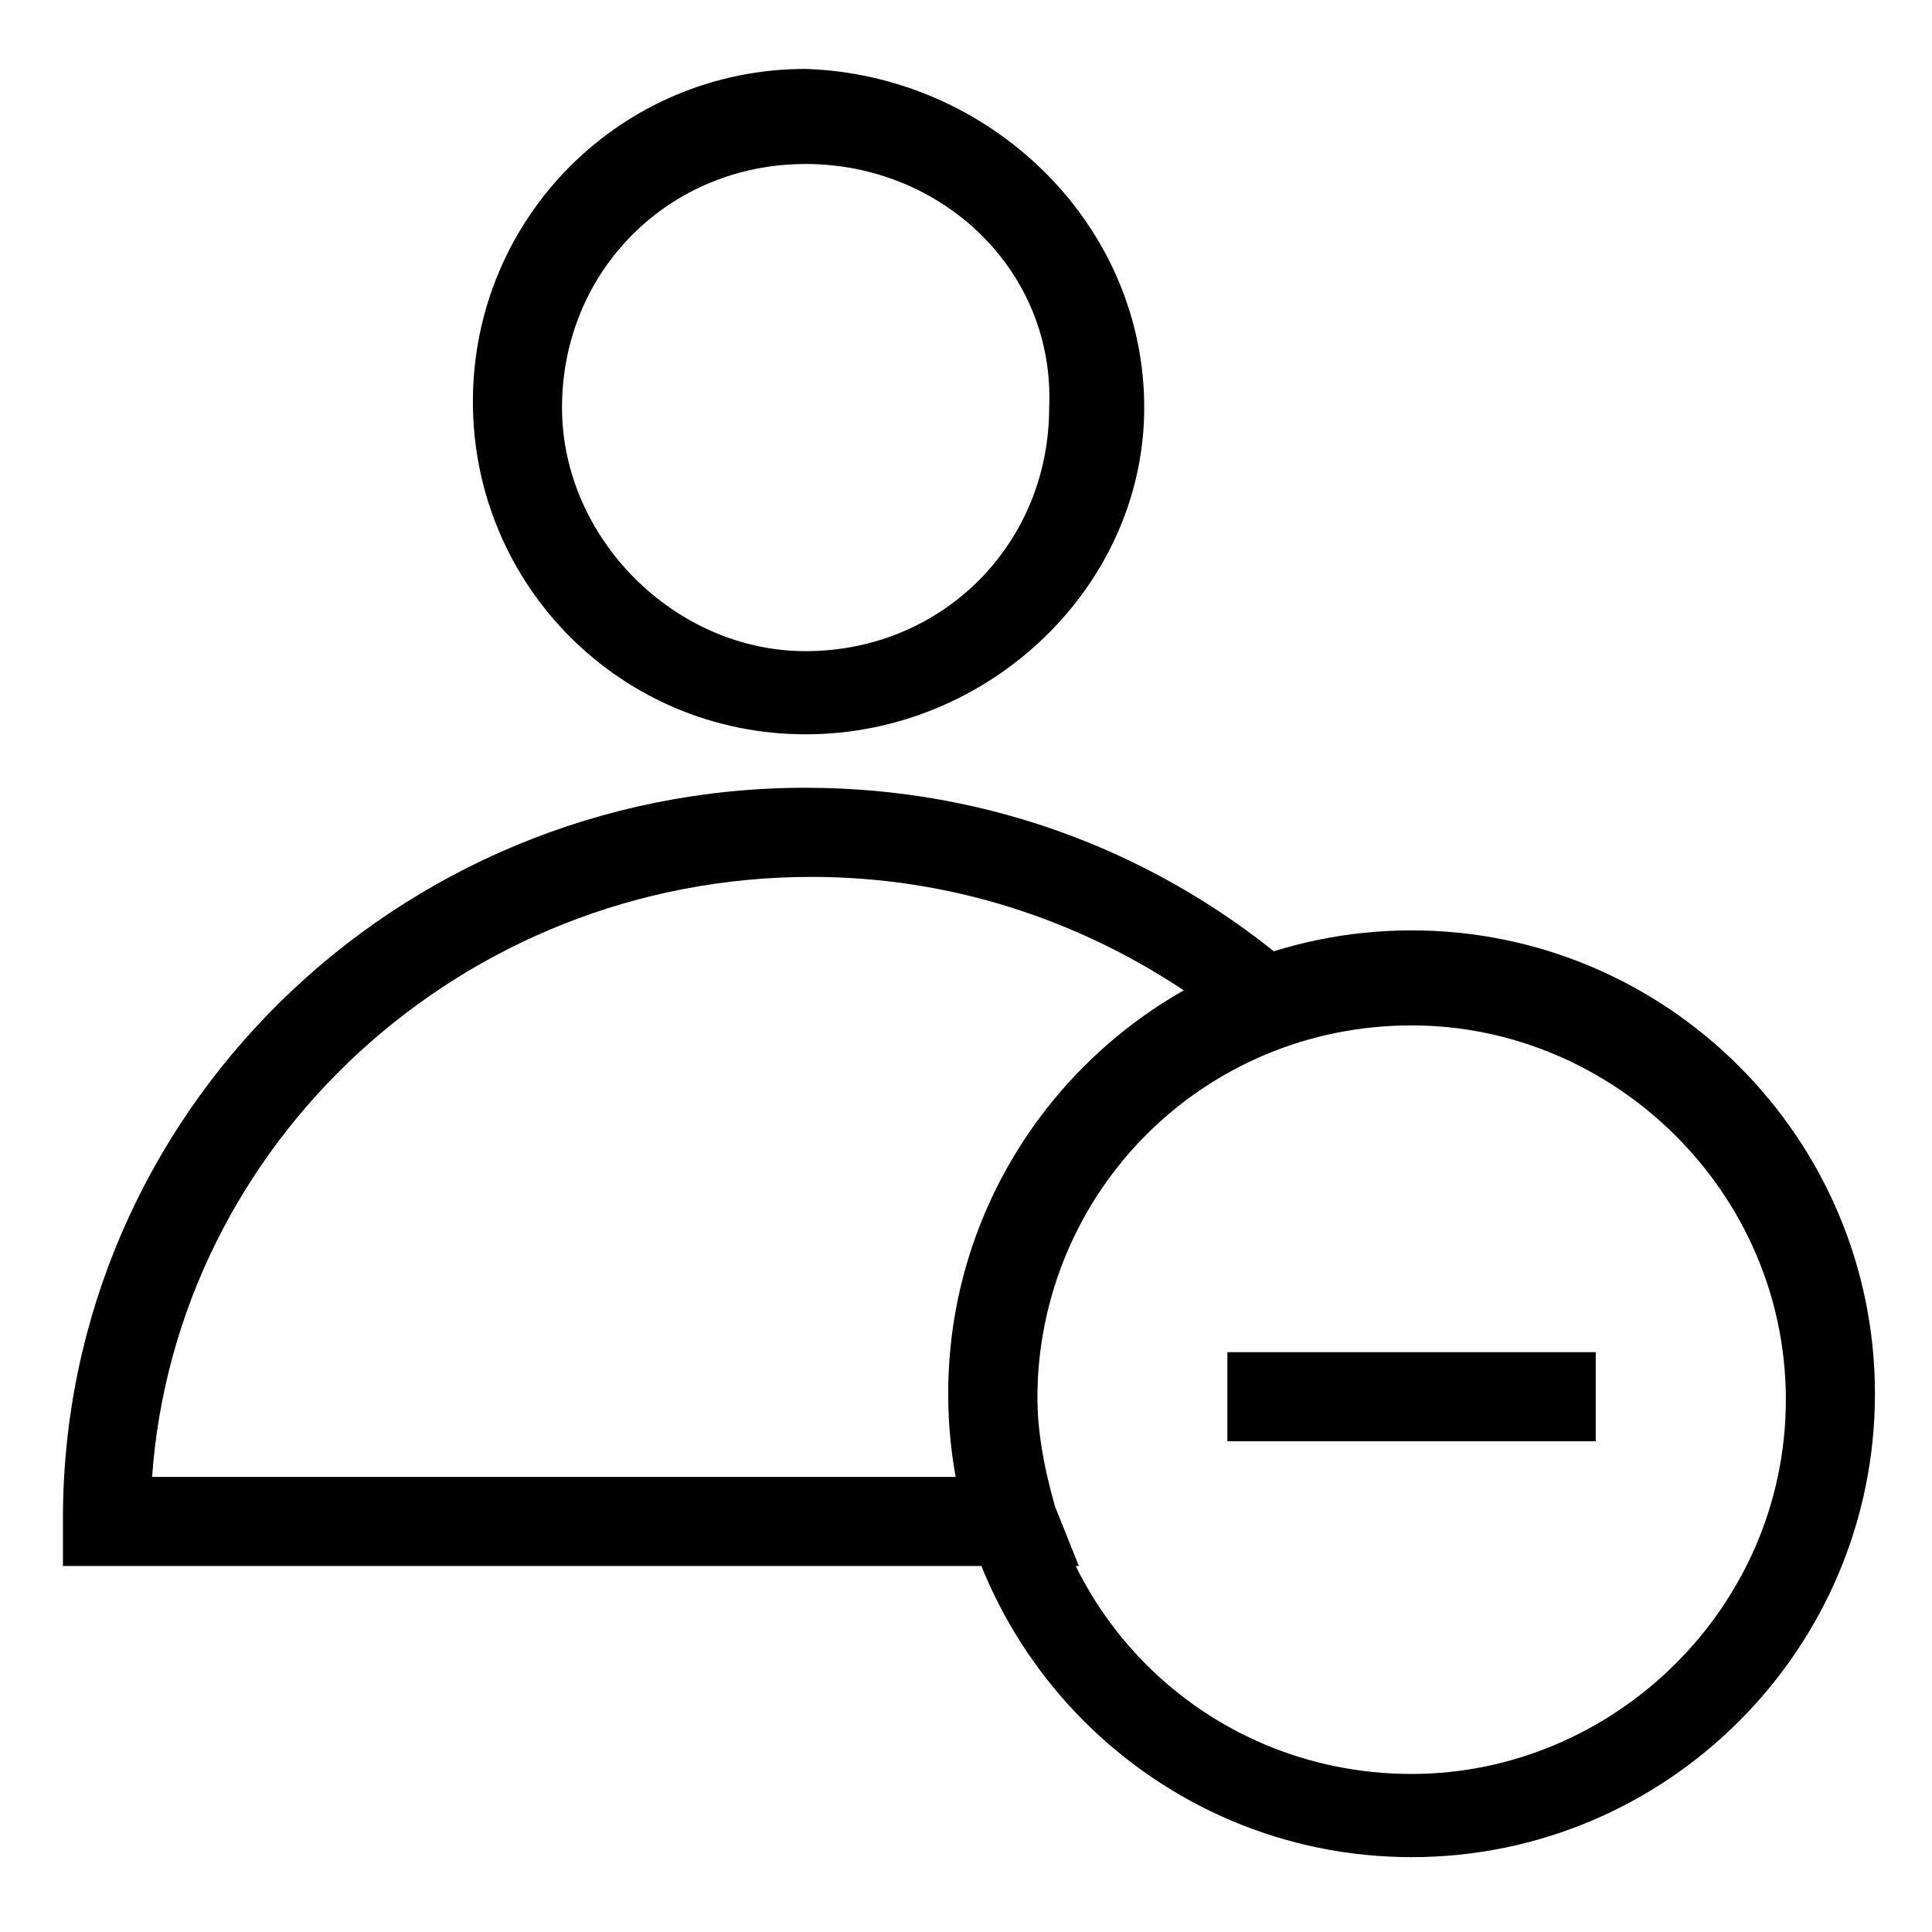
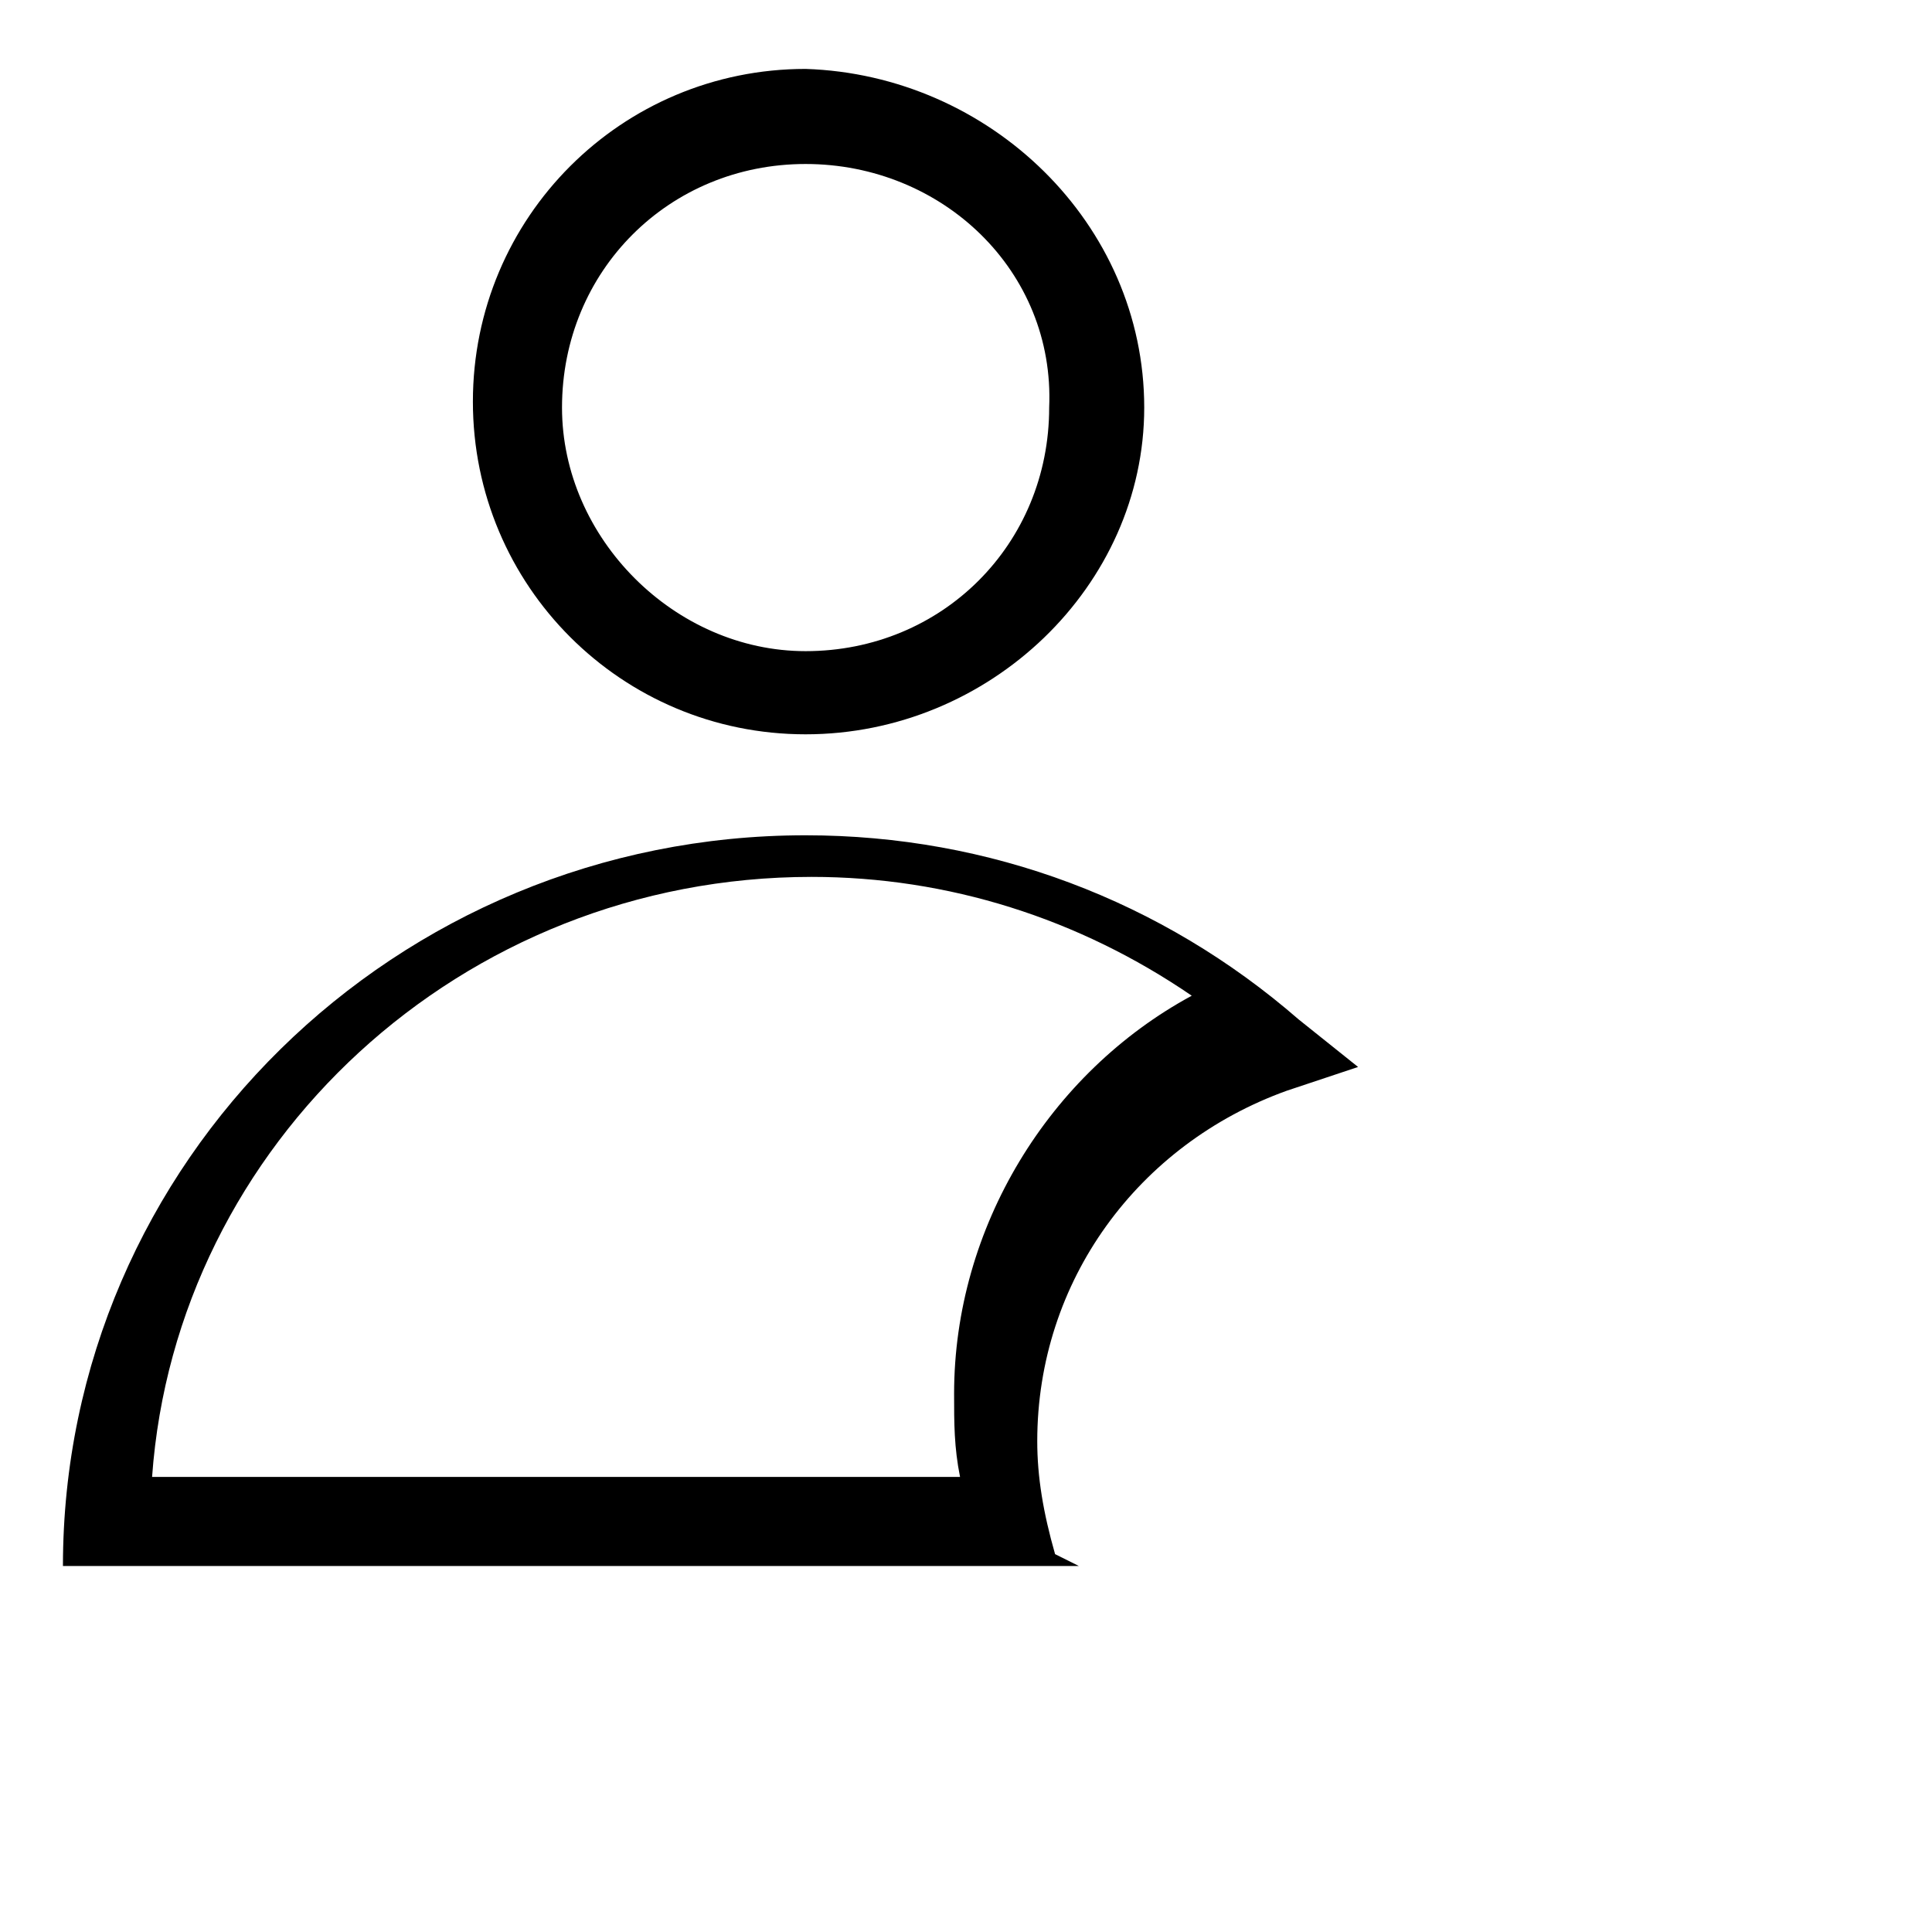
<svg xmlns="http://www.w3.org/2000/svg" fill="#000000" width="800px" height="800px" version="1.1" viewBox="144 144 512 512">
  <g>
    <path d="m357.49 338.6c-48.805 0-88.168-39.359-88.168-88.168 0-48.805 39.359-88.168 88.168-88.168 48.809 1.574 89.742 40.938 89.742 89.742 0 47.234-40.934 86.594-89.742 86.594zm0-151.14c-36.211 0-64.551 28.34-64.551 64.551 0 34.637 29.914 64.551 64.551 64.551 36.211 0 64.551-28.34 64.551-64.551 1.574-36.211-28.34-64.551-64.551-64.551z" />
-     <path d="m429.91 559.01h-269.23v-12.594c0-107.06 88.168-193.65 196.8-193.65 48.805 0 94.465 17.32 130.68 48.805l15.742 12.594-18.895 6.297c-39.359 14.168-66.125 50.383-66.125 92.891 0 9.445 1.574 18.895 4.723 29.914zm-245.61-23.613h214.12c-1.574-7.871-1.574-14.168-1.574-22.043 0-44.082 25.191-85.02 62.977-105.48-29.914-20.469-64.551-31.488-100.76-31.488-92.887 0-168.46 70.848-174.76 159.02z" />
-     <path d="m469.27 502.34h97.613v23.617h-97.613z" />
-     <path d="m518.08 636.16c-67.699 0-122.8-55.105-122.8-122.8s55.105-122.8 122.8-122.8 122.8 55.105 122.8 122.8-55.105 122.8-122.8 122.8zm0-220.42c-55.105 0-99.188 44.082-99.188 99.188 0 55.105 44.082 99.188 99.188 99.188 53.531 0 99.188-44.082 99.188-99.188 0-55.105-45.656-99.188-99.188-99.188z" />
+     <path d="m429.91 559.01h-269.23c0-107.06 88.168-193.65 196.8-193.65 48.805 0 94.465 17.32 130.68 48.805l15.742 12.594-18.895 6.297c-39.359 14.168-66.125 50.383-66.125 92.891 0 9.445 1.574 18.895 4.723 29.914zm-245.61-23.613h214.12c-1.574-7.871-1.574-14.168-1.574-22.043 0-44.082 25.191-85.02 62.977-105.48-29.914-20.469-64.551-31.488-100.76-31.488-92.887 0-168.46 70.848-174.76 159.02z" />
  </g>
</svg>